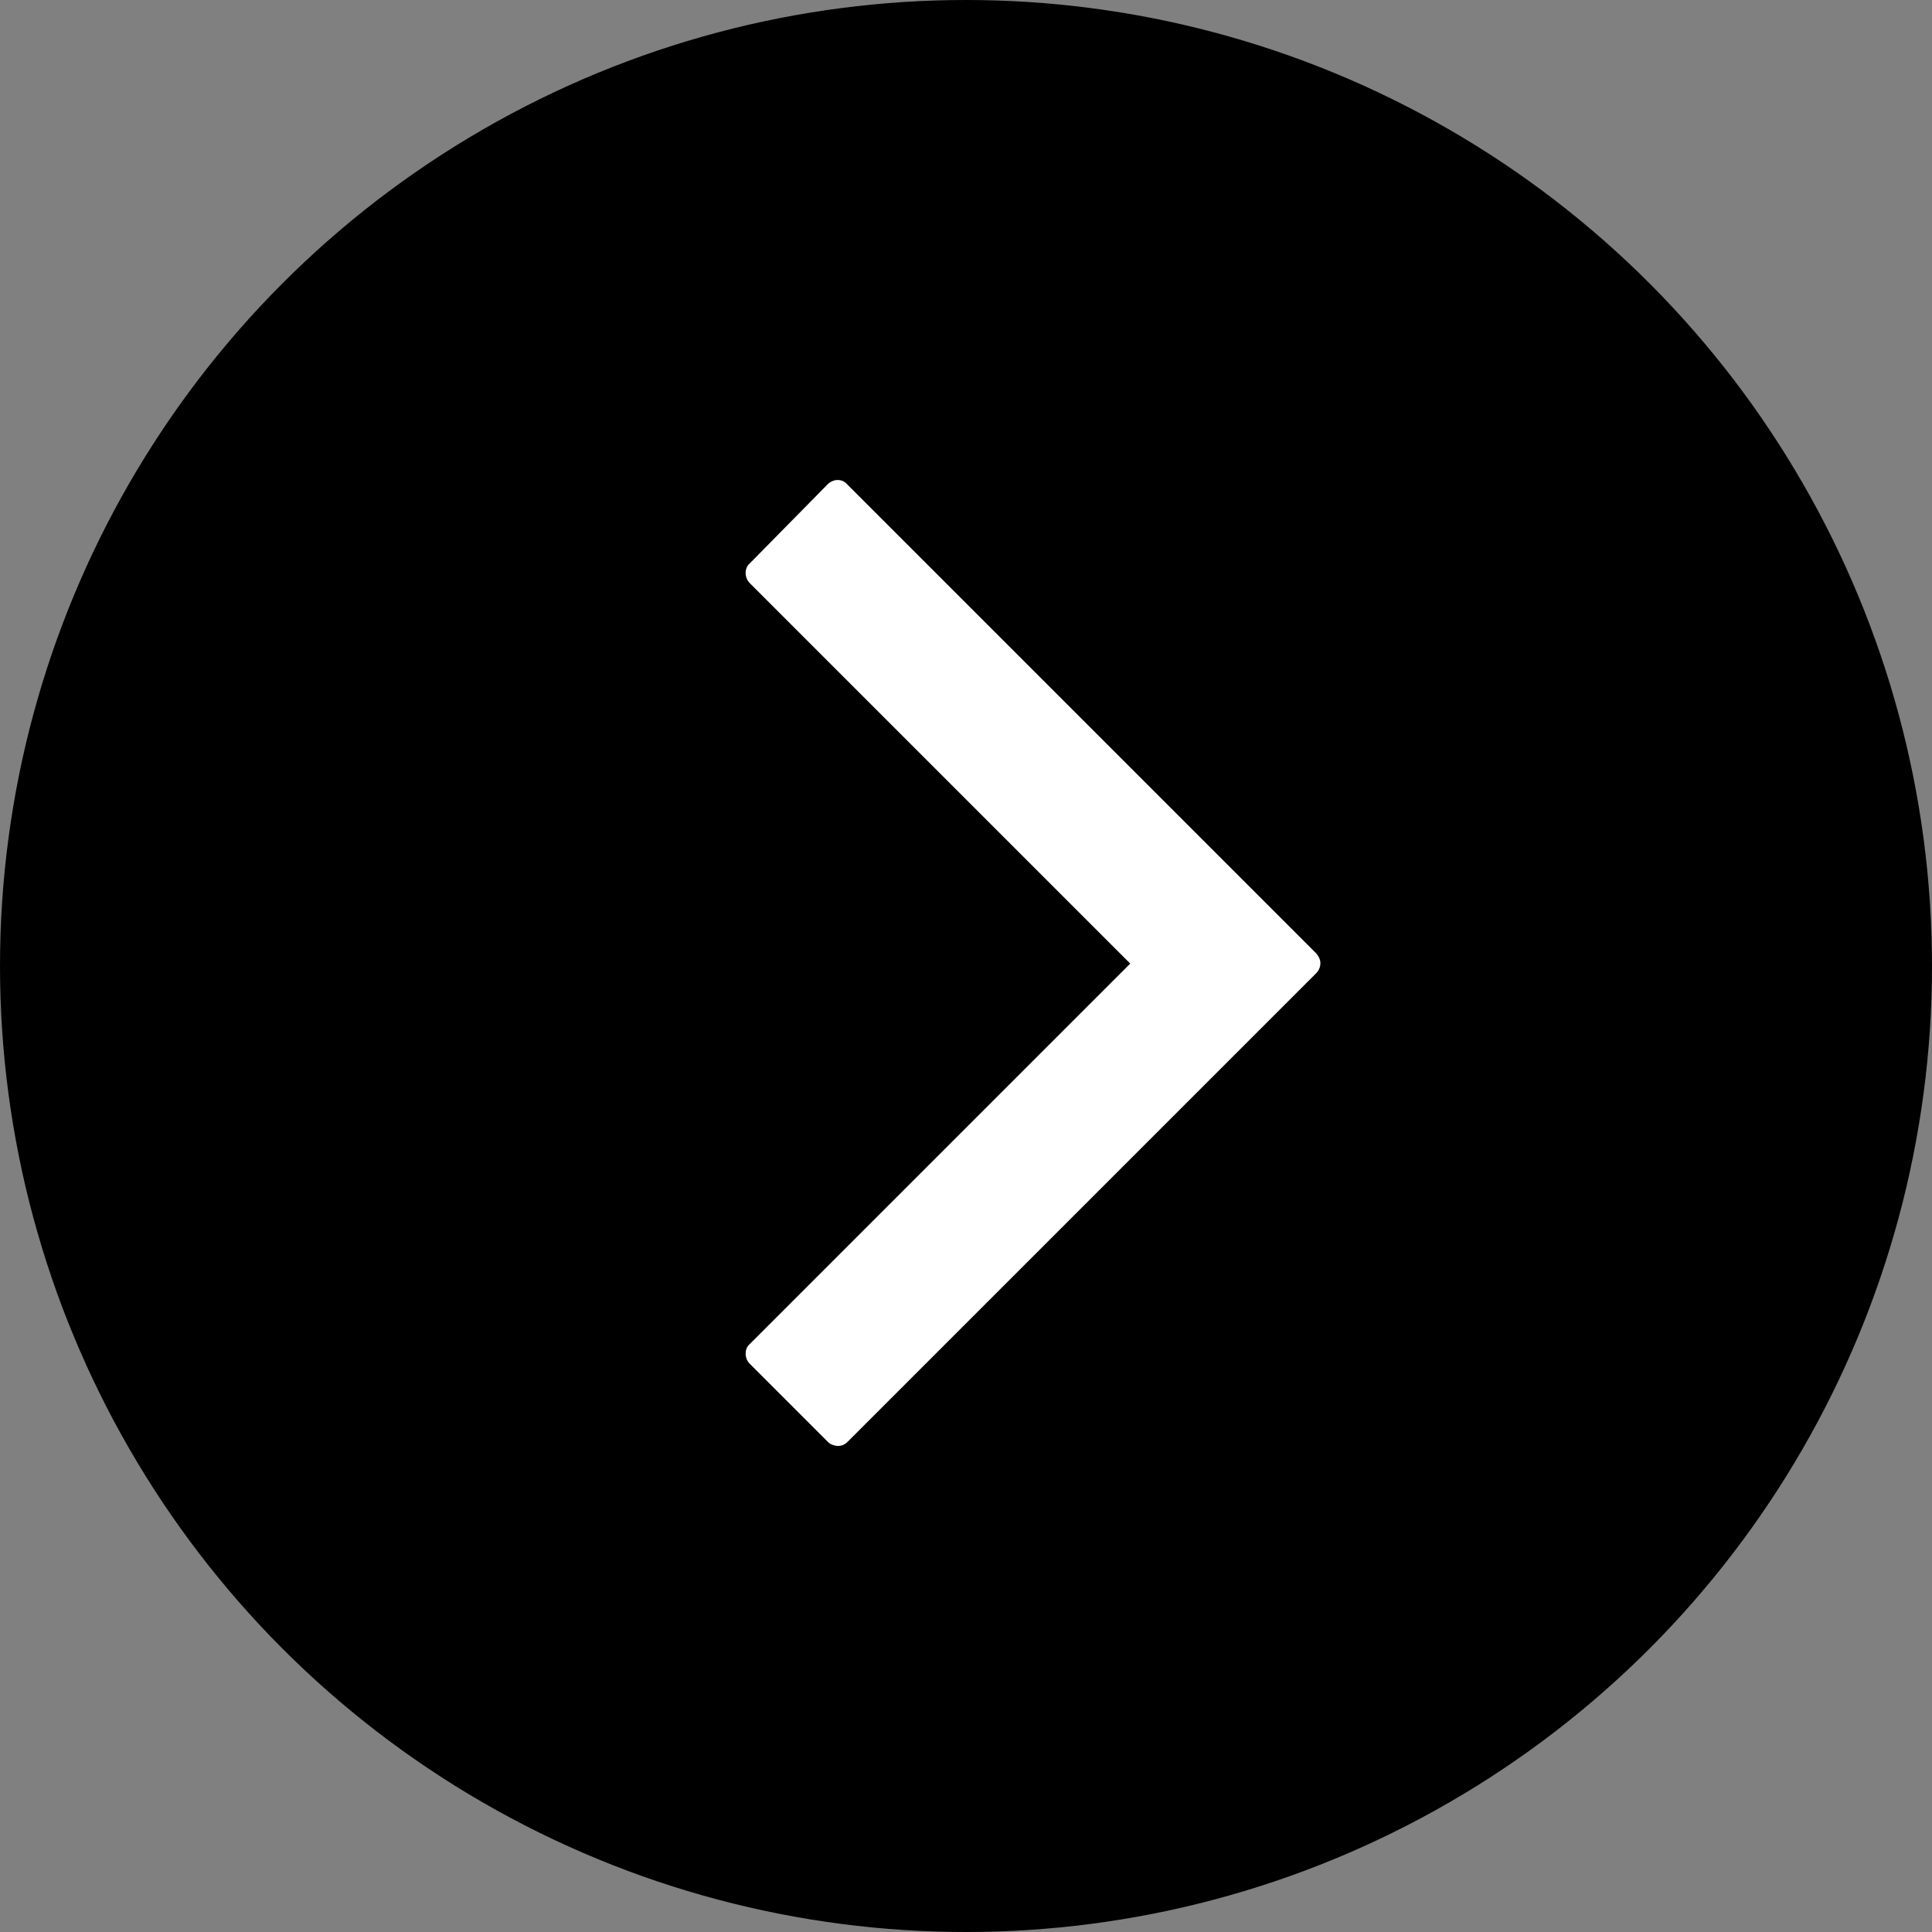
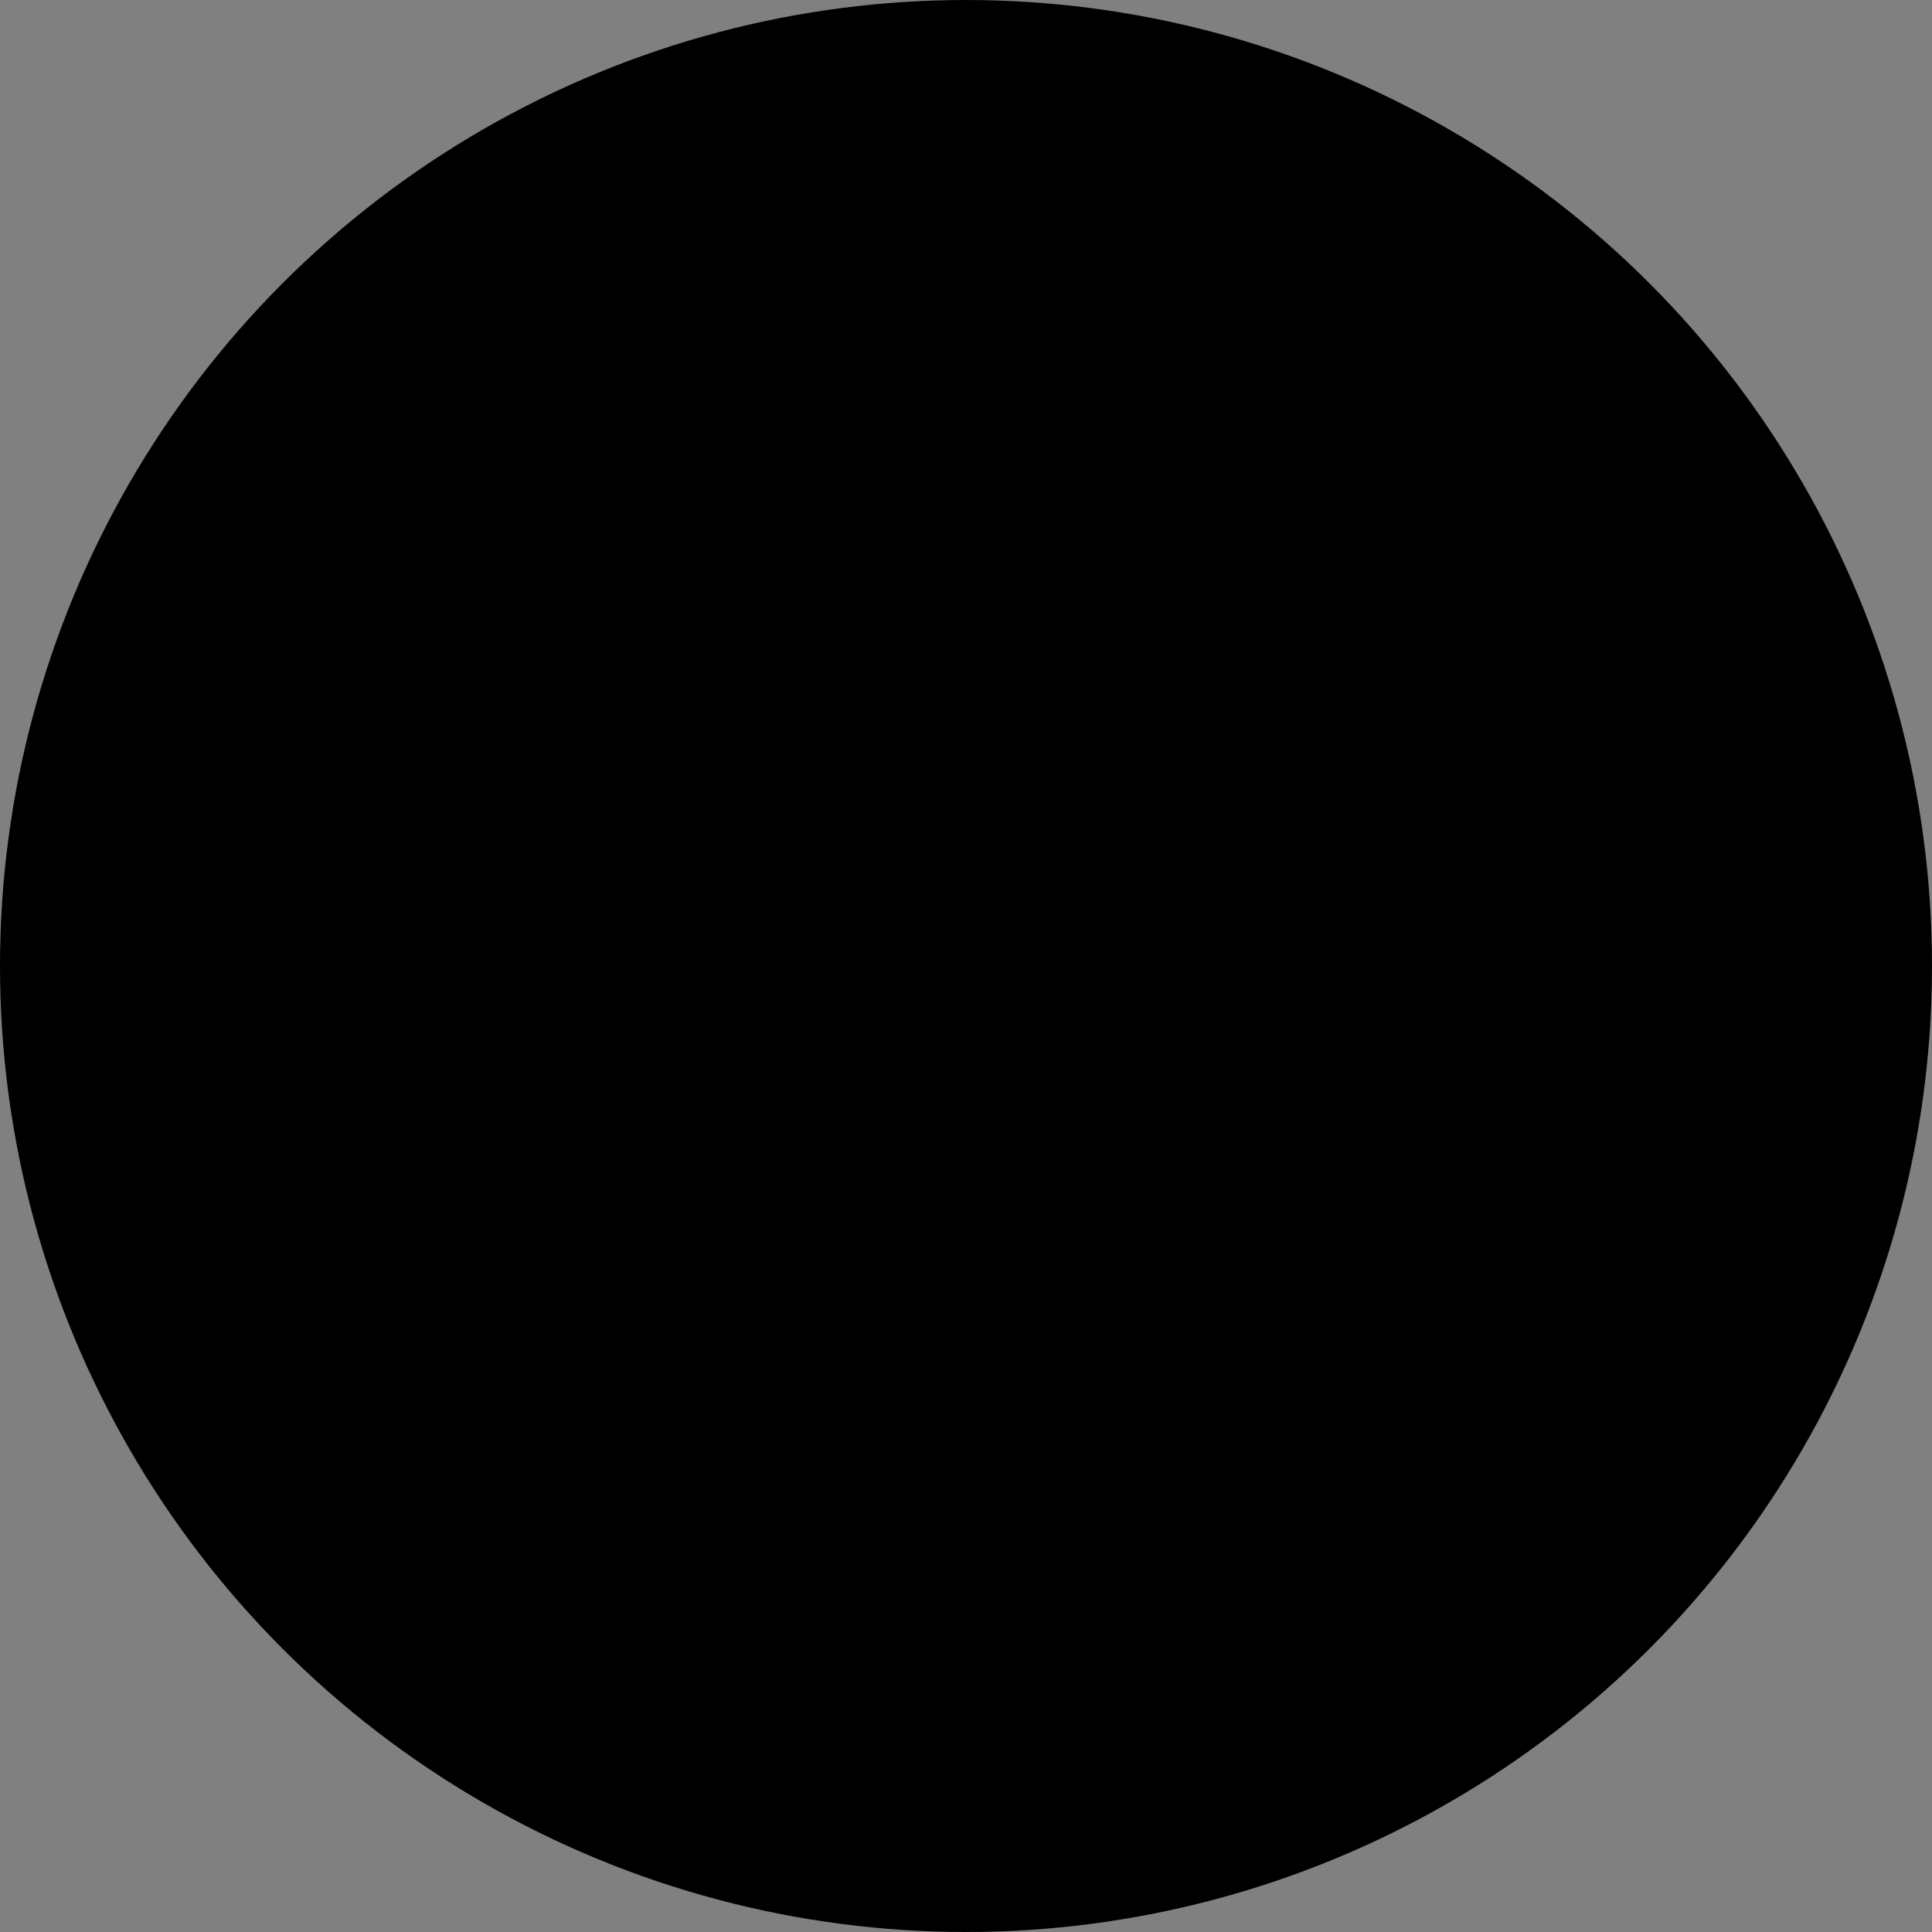
<svg xmlns="http://www.w3.org/2000/svg" viewBox="0 0 32 32">
  <rect x="0" y="0" width="32" height="32" fill="#808080" stroke="none" />
  <circle cx="16" cy="16" r="16" />
-   <path d="M13.87 23.95s-.11-.01-.16-.07l-1.29-1.29c-.06-.06-.07-.13-.07-.17s.01-.11.07-.16l6.3-6.3-6.3-6.3c-.06-.06-.07-.13-.07-.17s.01-.11.07-.16l1.29-1.31c.05-.05.12-.07.16-.07s.11.01.16.07l7.76 7.76c.06.06.08.13.08.17s-.01.11-.07.17l-7.76 7.76c-.06.06-.12.07-.17.07Z" style="fill:#fff" />
</svg>